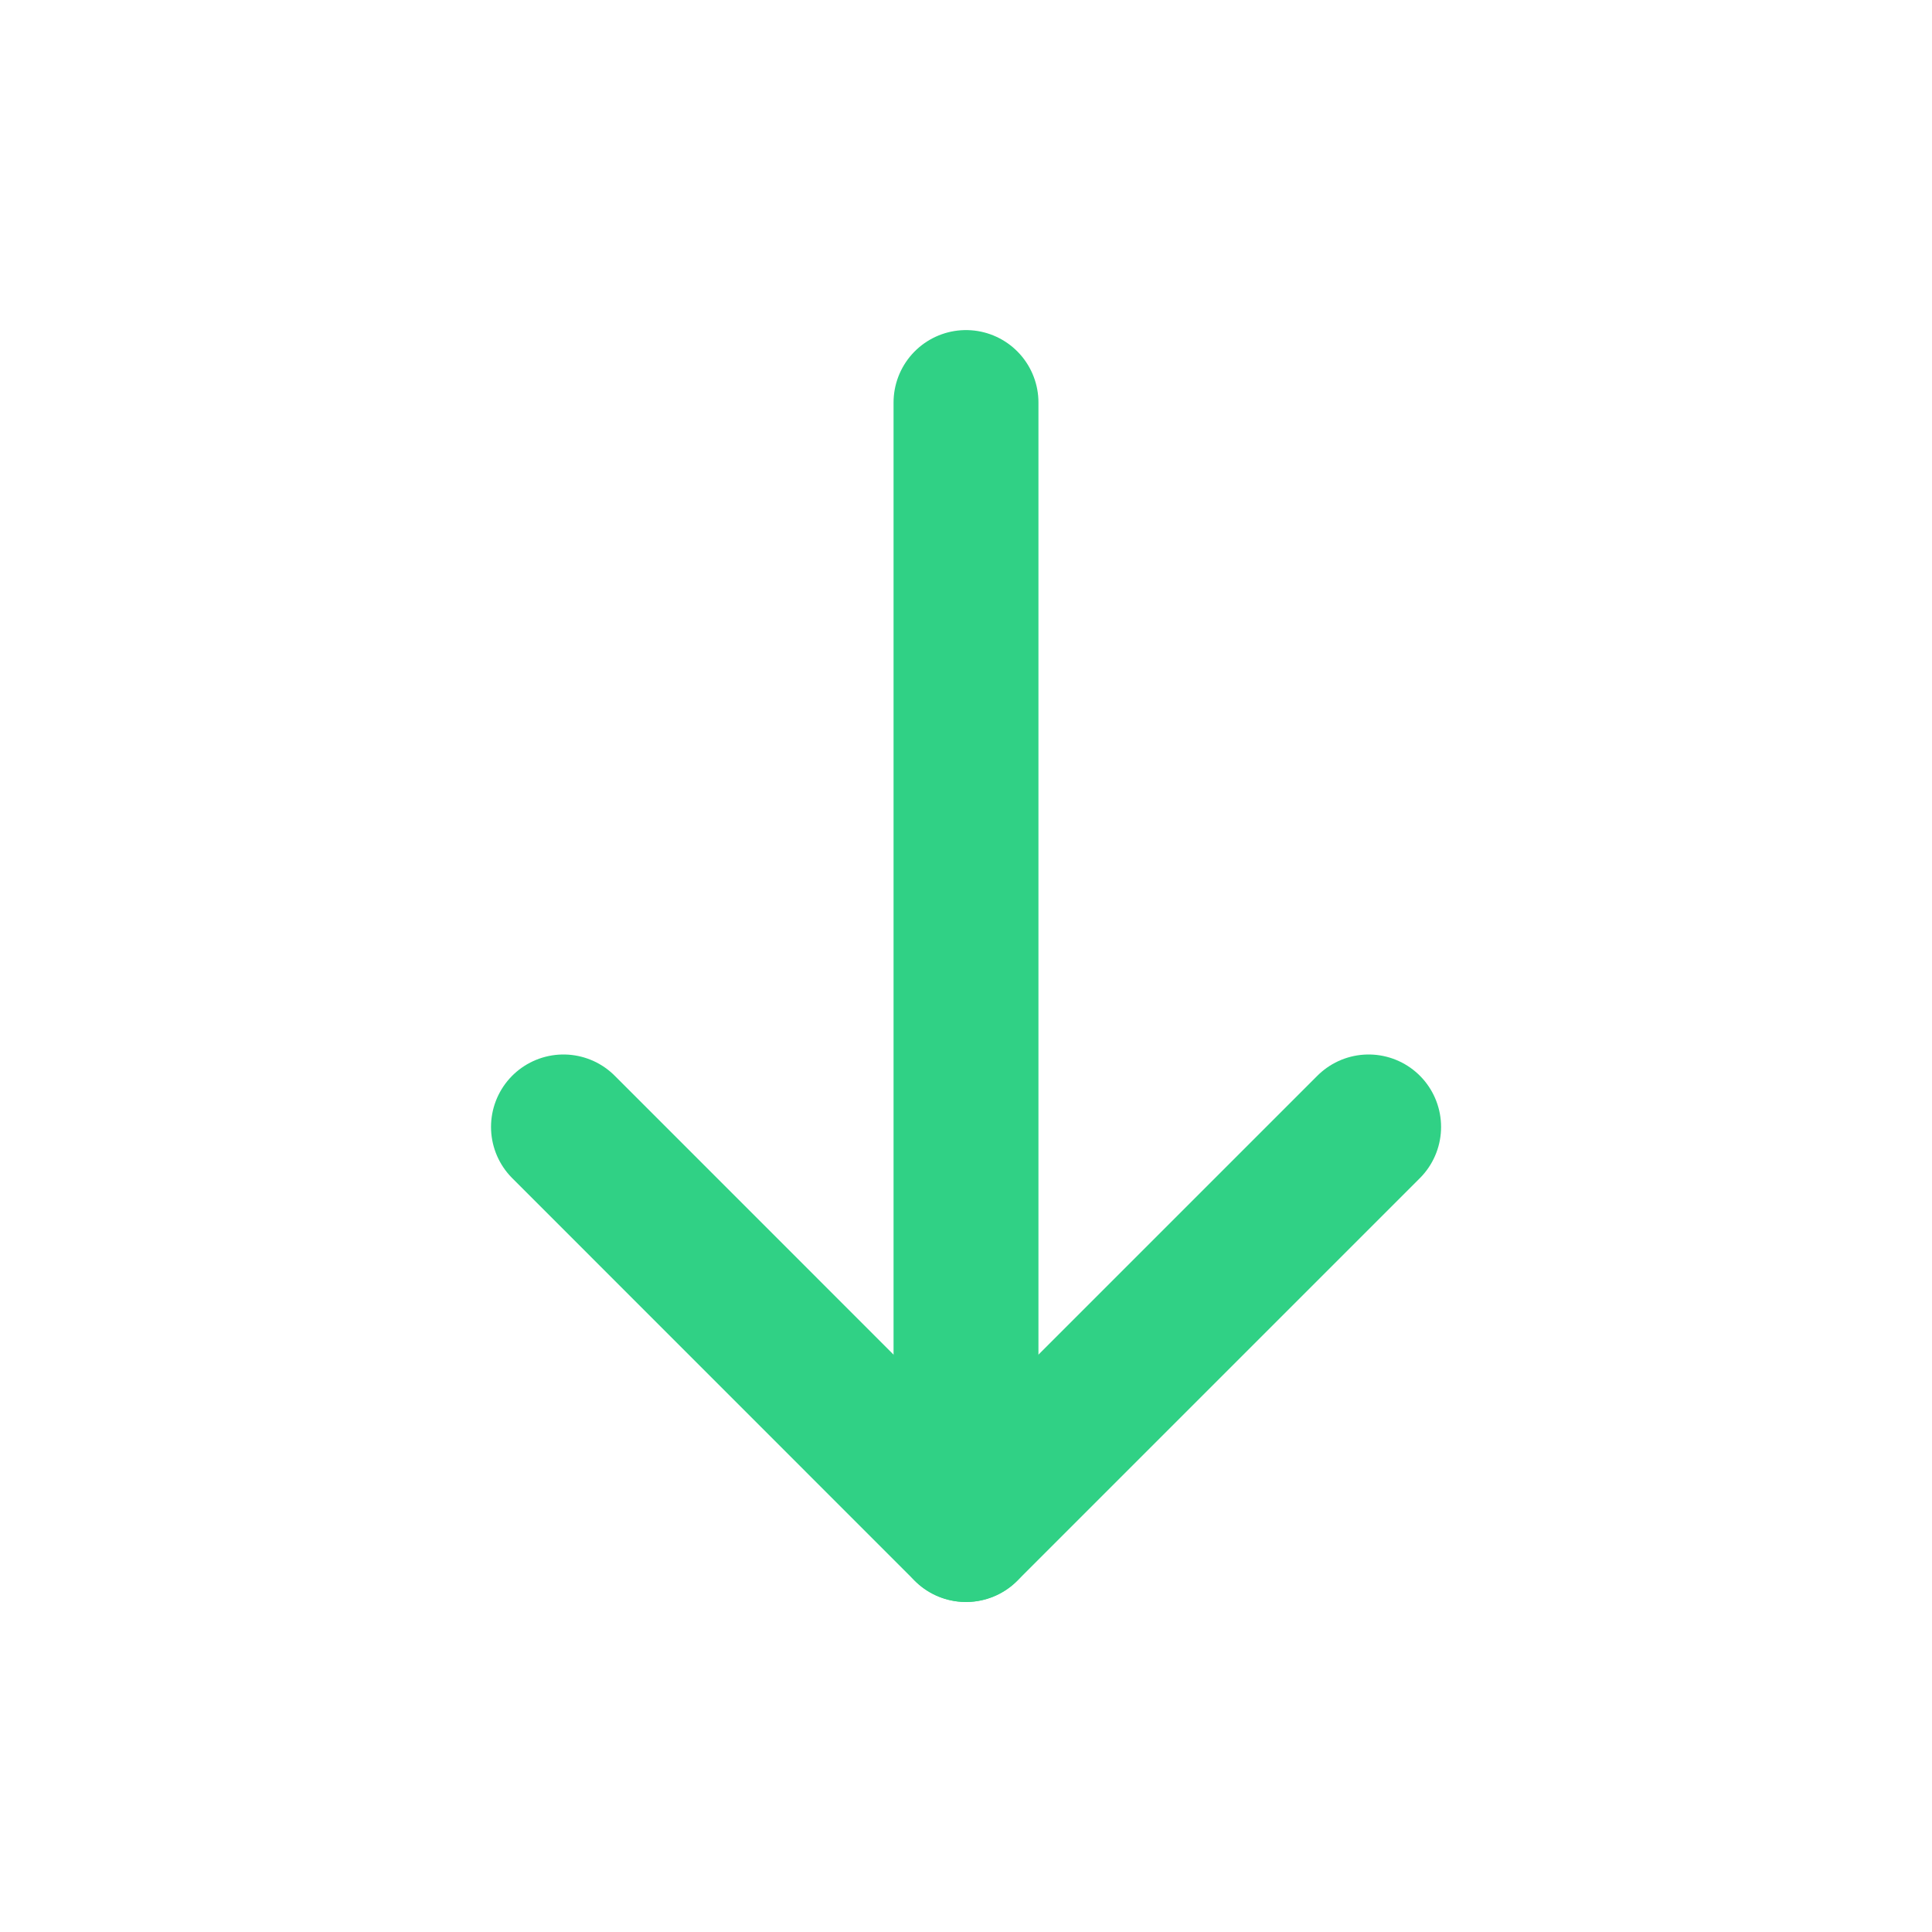
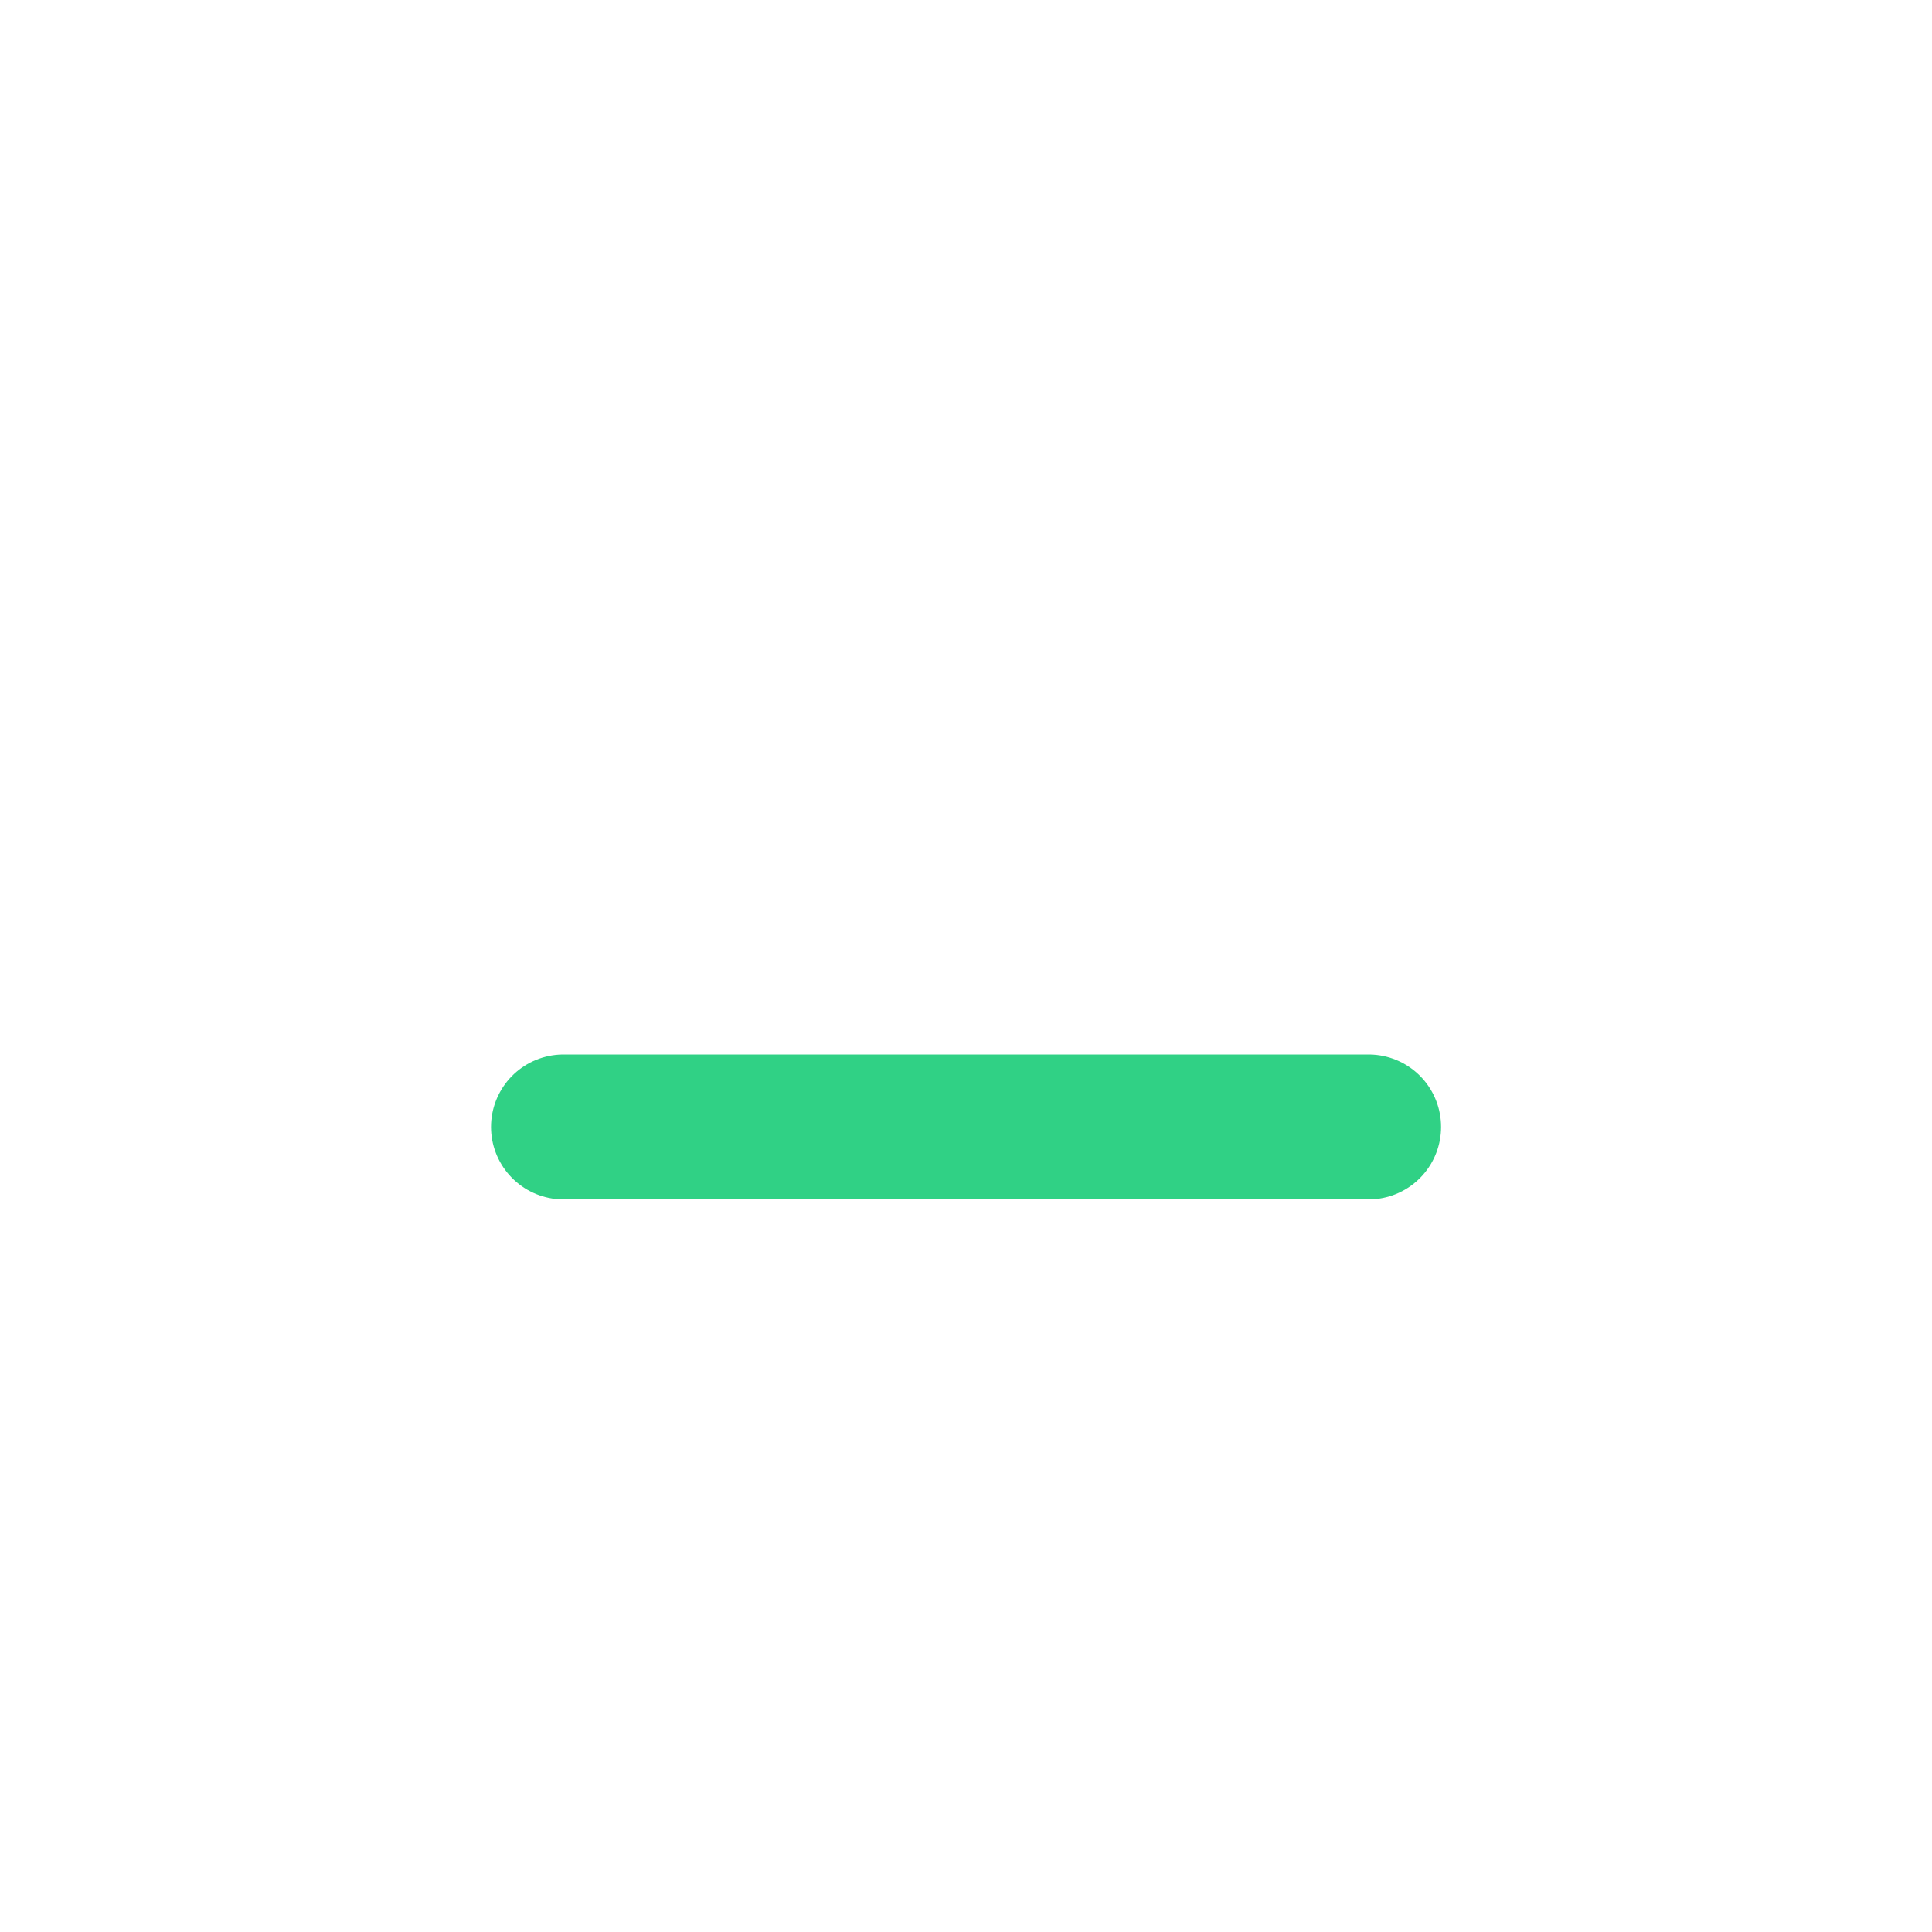
<svg xmlns="http://www.w3.org/2000/svg" width="20" height="20" viewBox="0 0 20 20" fill="none">
-   <path d="M10 15.833V4.167" stroke="#30D185" stroke-width="1.5" stroke-linecap="round" stroke-linejoin="round" />
-   <path d="M14.168 11.666L10 15.834L5.833 11.666" stroke="#30D185" stroke-width="1.5" stroke-linecap="round" stroke-linejoin="round" />
+   <path d="M14.168 11.666L5.833 11.666" stroke="#30D185" stroke-width="1.5" stroke-linecap="round" stroke-linejoin="round" />
</svg>